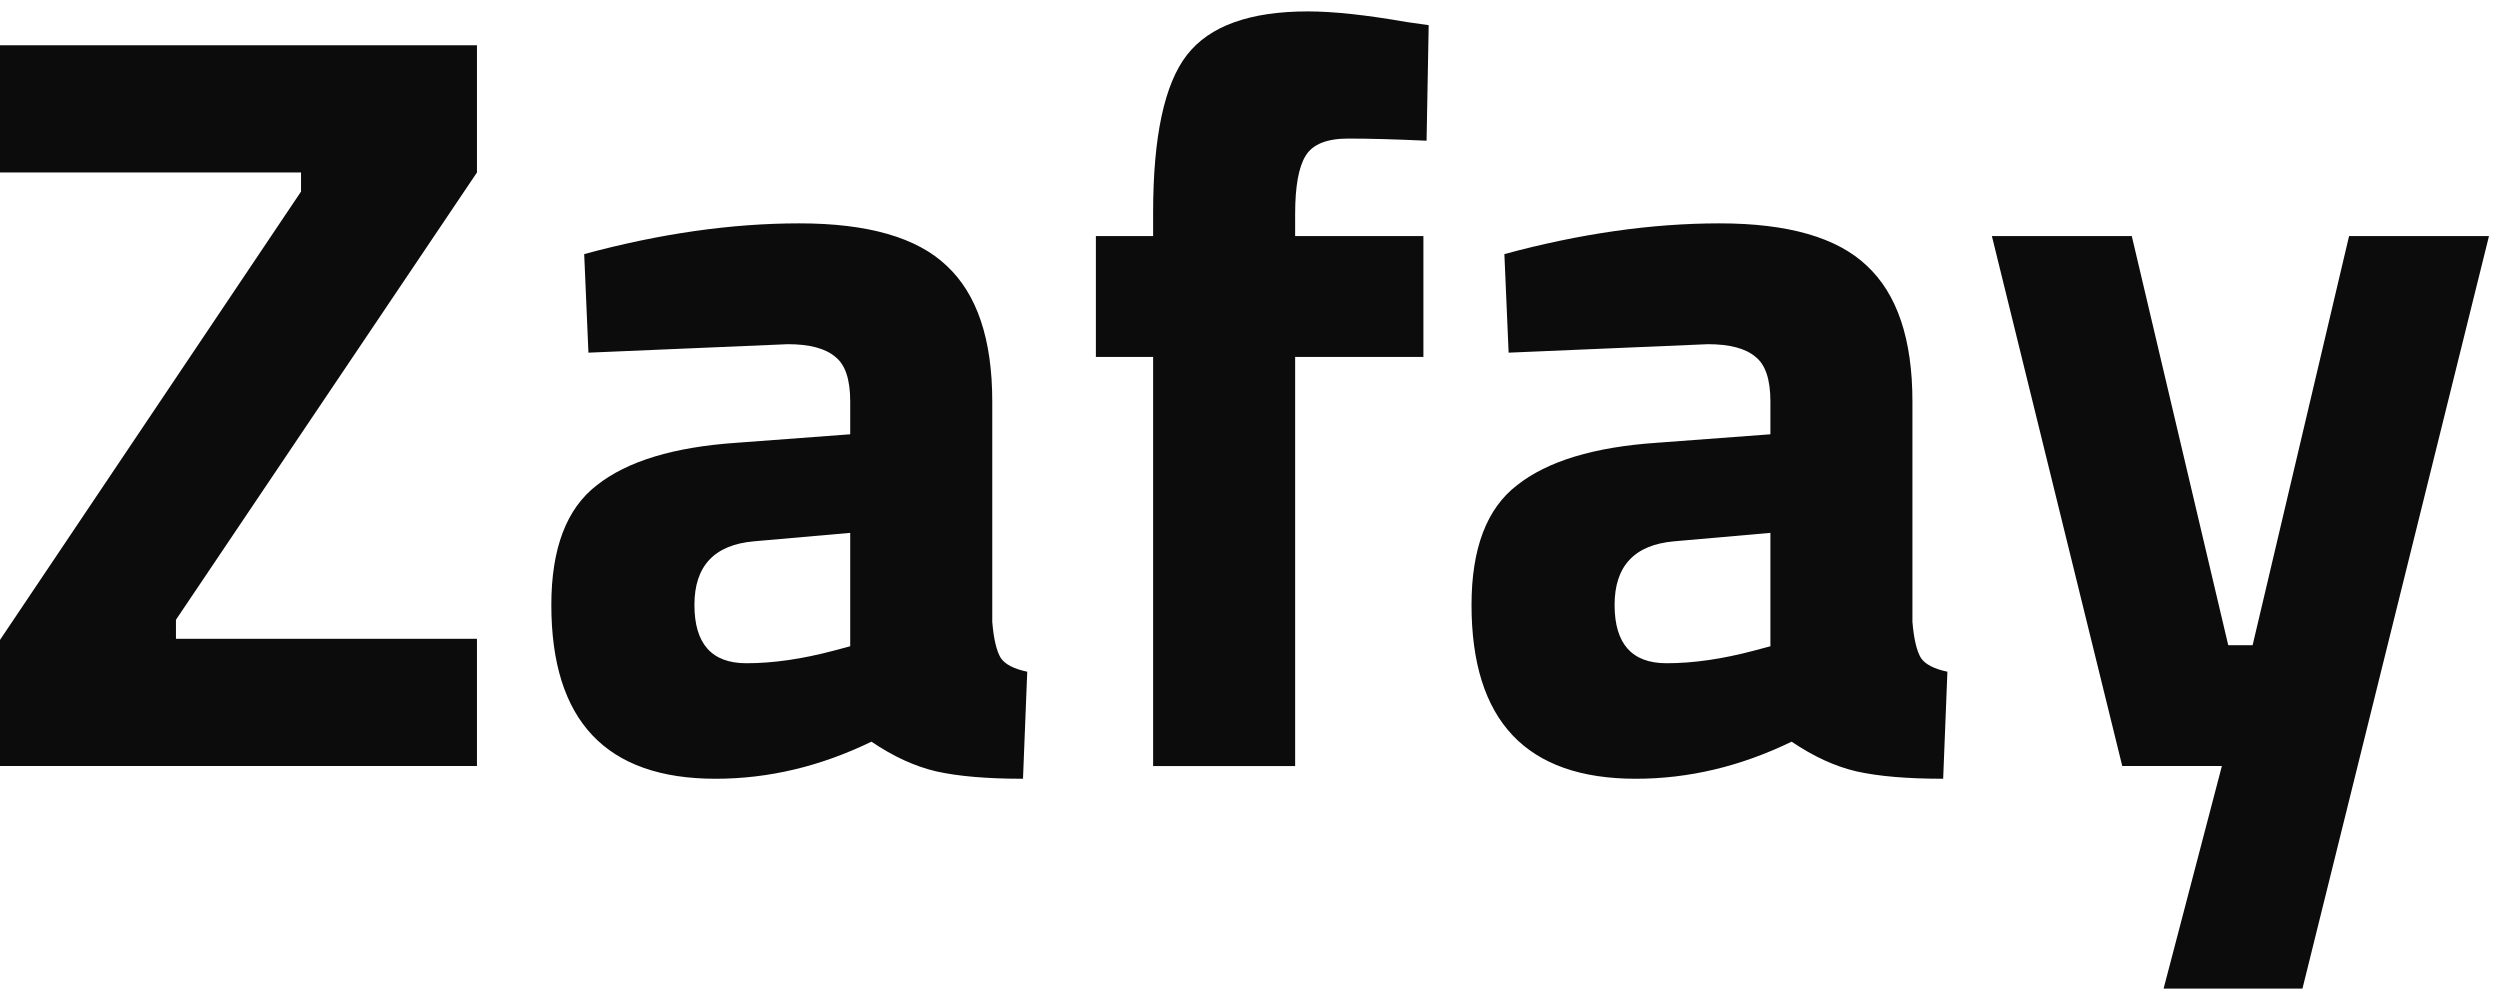
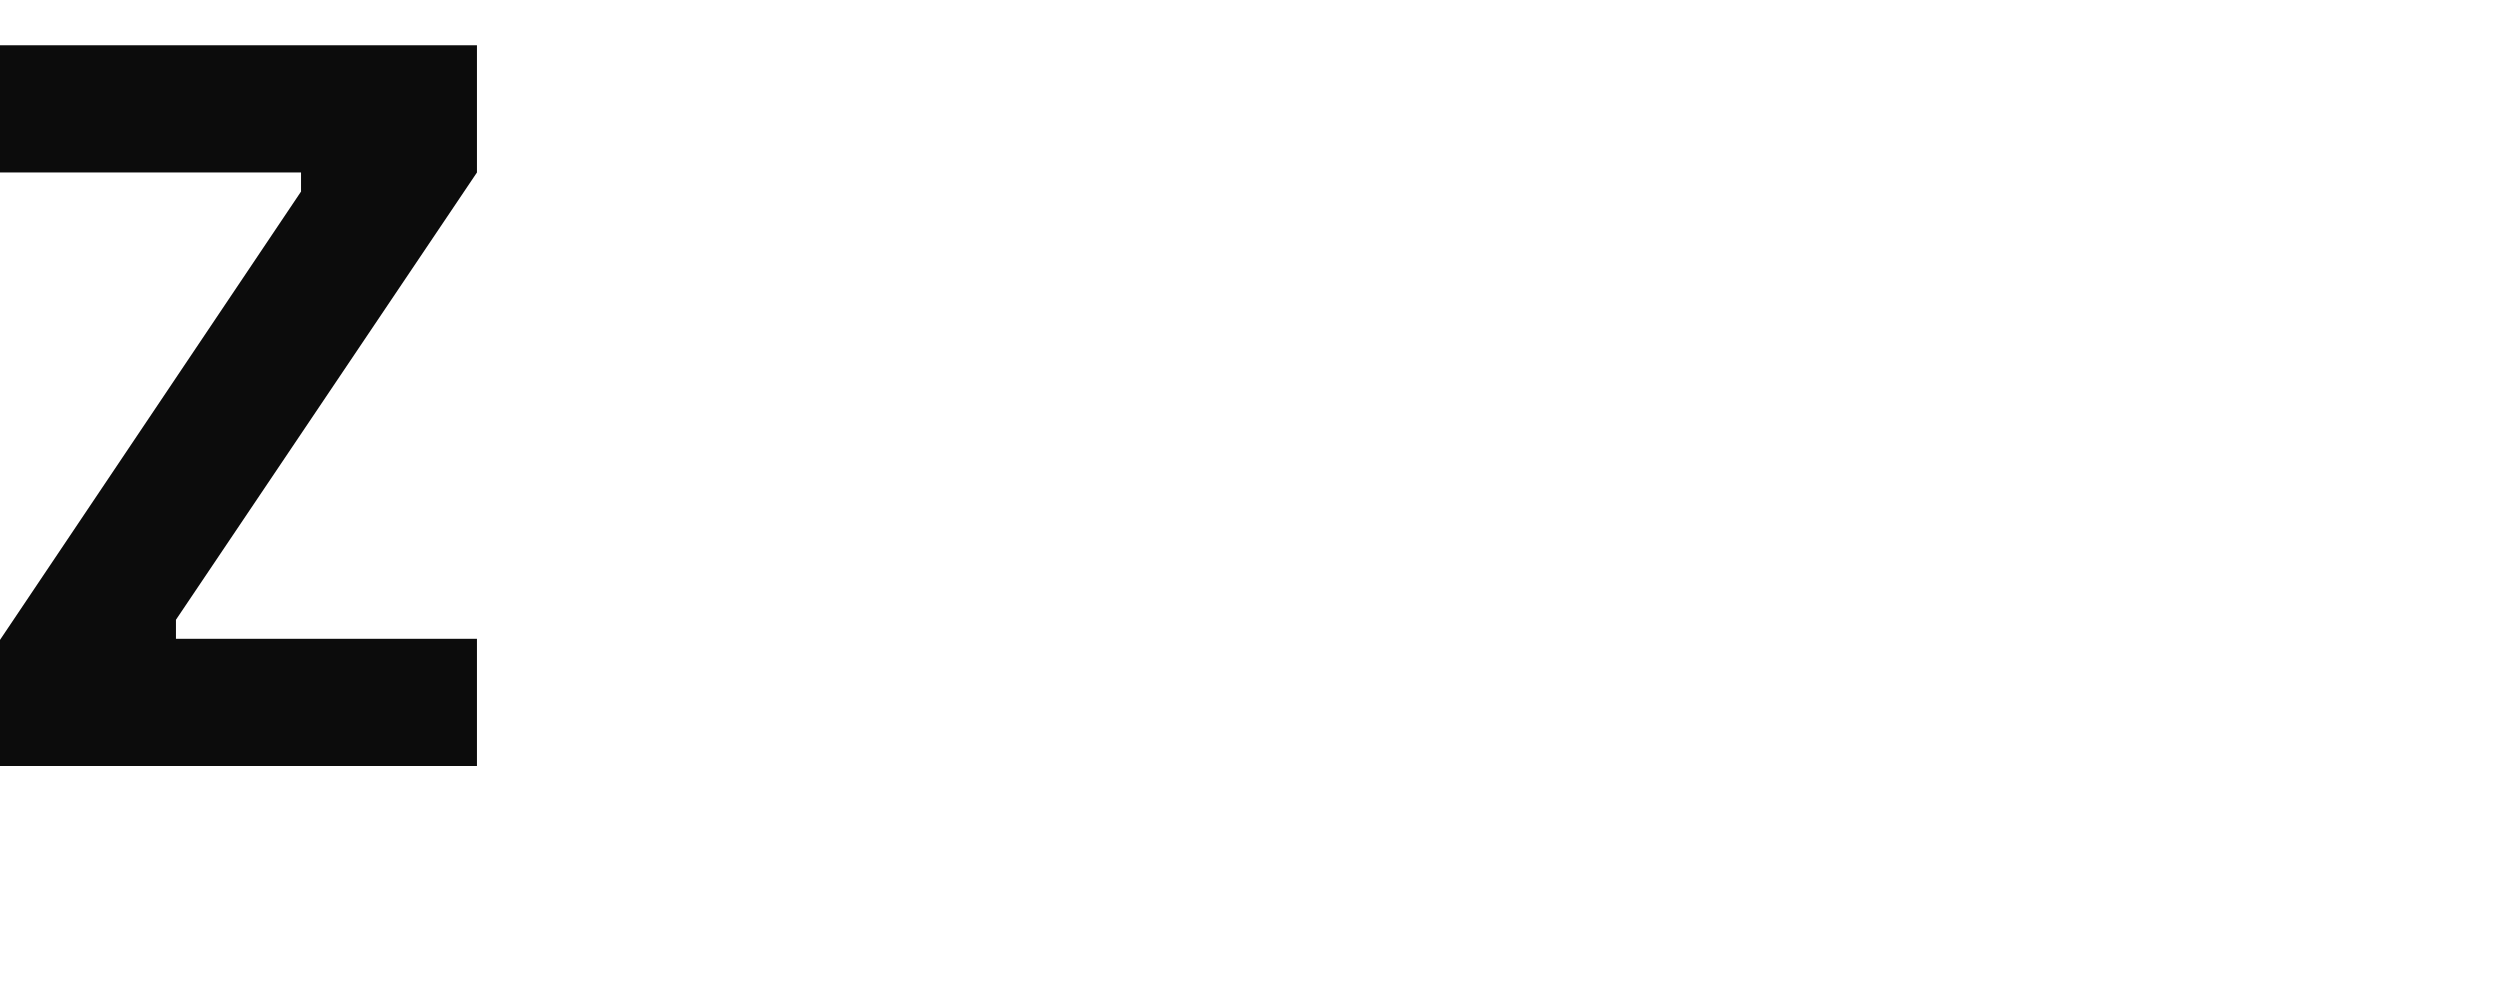
<svg xmlns="http://www.w3.org/2000/svg" width="105" height="42" viewBox="0 0 105 42" fill="none">
-   <path d="M83.659 9.915H89.535L93.586 27.098H94.61L98.661 9.915H104.537L96.703 41.522H90.871L93.319 32.173H89.135L83.659 9.915Z" fill="#0C0C0C" />
-   <path d="M80.322 16.86V26.119C80.382 26.832 80.5 27.336 80.678 27.633C80.857 27.9 81.228 28.093 81.791 28.212L81.613 32.708C80.1 32.708 78.883 32.604 77.963 32.396C77.073 32.188 76.168 31.773 75.248 31.15C73.111 32.188 70.929 32.708 68.704 32.708C64.104 32.708 61.804 30.274 61.804 25.407C61.804 23.033 62.442 21.356 63.718 20.377C64.994 19.368 66.953 18.774 69.594 18.596L74.357 18.24V16.86C74.357 15.94 74.149 15.317 73.734 14.99C73.319 14.634 72.651 14.456 71.731 14.456L63.362 14.812L63.184 10.672C66.359 9.812 69.371 9.381 72.22 9.381C75.099 9.381 77.162 9.975 78.408 11.162C79.684 12.349 80.322 14.248 80.322 16.86ZM70.306 22.736C68.644 22.885 67.813 23.775 67.813 25.407C67.813 27.04 68.54 27.856 69.995 27.856C71.122 27.856 72.354 27.678 73.689 27.321L74.357 27.143V22.38L70.306 22.736Z" fill="#0C0C0C" />
-   <path d="M54.396 14.991V32.174H48.431V14.991H46.027V9.916H48.431V8.937C48.431 5.731 48.906 3.52 49.855 2.304C50.805 1.087 52.497 0.479 54.93 0.479C55.999 0.479 57.379 0.627 59.07 0.924L60.005 1.057L59.916 5.91C58.61 5.85 57.512 5.82 56.622 5.82C55.732 5.82 55.138 6.058 54.841 6.533C54.545 7.008 54.396 7.824 54.396 8.981V9.916H59.783V14.991H54.396Z" fill="#0C0C0C" />
-   <path d="M41.675 16.86V26.119C41.734 26.832 41.853 27.336 42.031 27.633C42.209 27.9 42.58 28.093 43.144 28.212L42.966 32.708C41.452 32.708 40.235 32.604 39.315 32.396C38.425 32.188 37.52 31.773 36.6 31.15C34.463 32.188 32.282 32.708 30.056 32.708C25.456 32.708 23.156 30.274 23.156 25.407C23.156 23.033 23.794 21.356 25.07 20.377C26.346 19.368 28.305 18.774 30.946 18.596L35.709 18.24V16.86C35.709 15.94 35.502 15.317 35.086 14.99C34.671 14.634 34.003 14.456 33.083 14.456L24.714 14.812L24.536 10.672C27.711 9.812 30.724 9.381 33.573 9.381C36.451 9.381 38.514 9.975 39.76 11.162C41.036 12.349 41.675 14.248 41.675 16.86ZM31.658 22.736C29.997 22.885 29.166 23.775 29.166 25.407C29.166 27.04 29.893 27.856 31.347 27.856C32.475 27.856 33.706 27.678 35.042 27.321L35.709 27.143V22.38L31.658 22.736Z" fill="#0C0C0C" />
  <path d="M-3.05176e-05 7.244V1.902H20.032V7.244L7.39 26.03V26.831H20.032V32.173H-3.05176e-05V26.876L12.643 8.046V7.244H-3.05176e-05Z" fill="#0C0C0C" />
</svg>